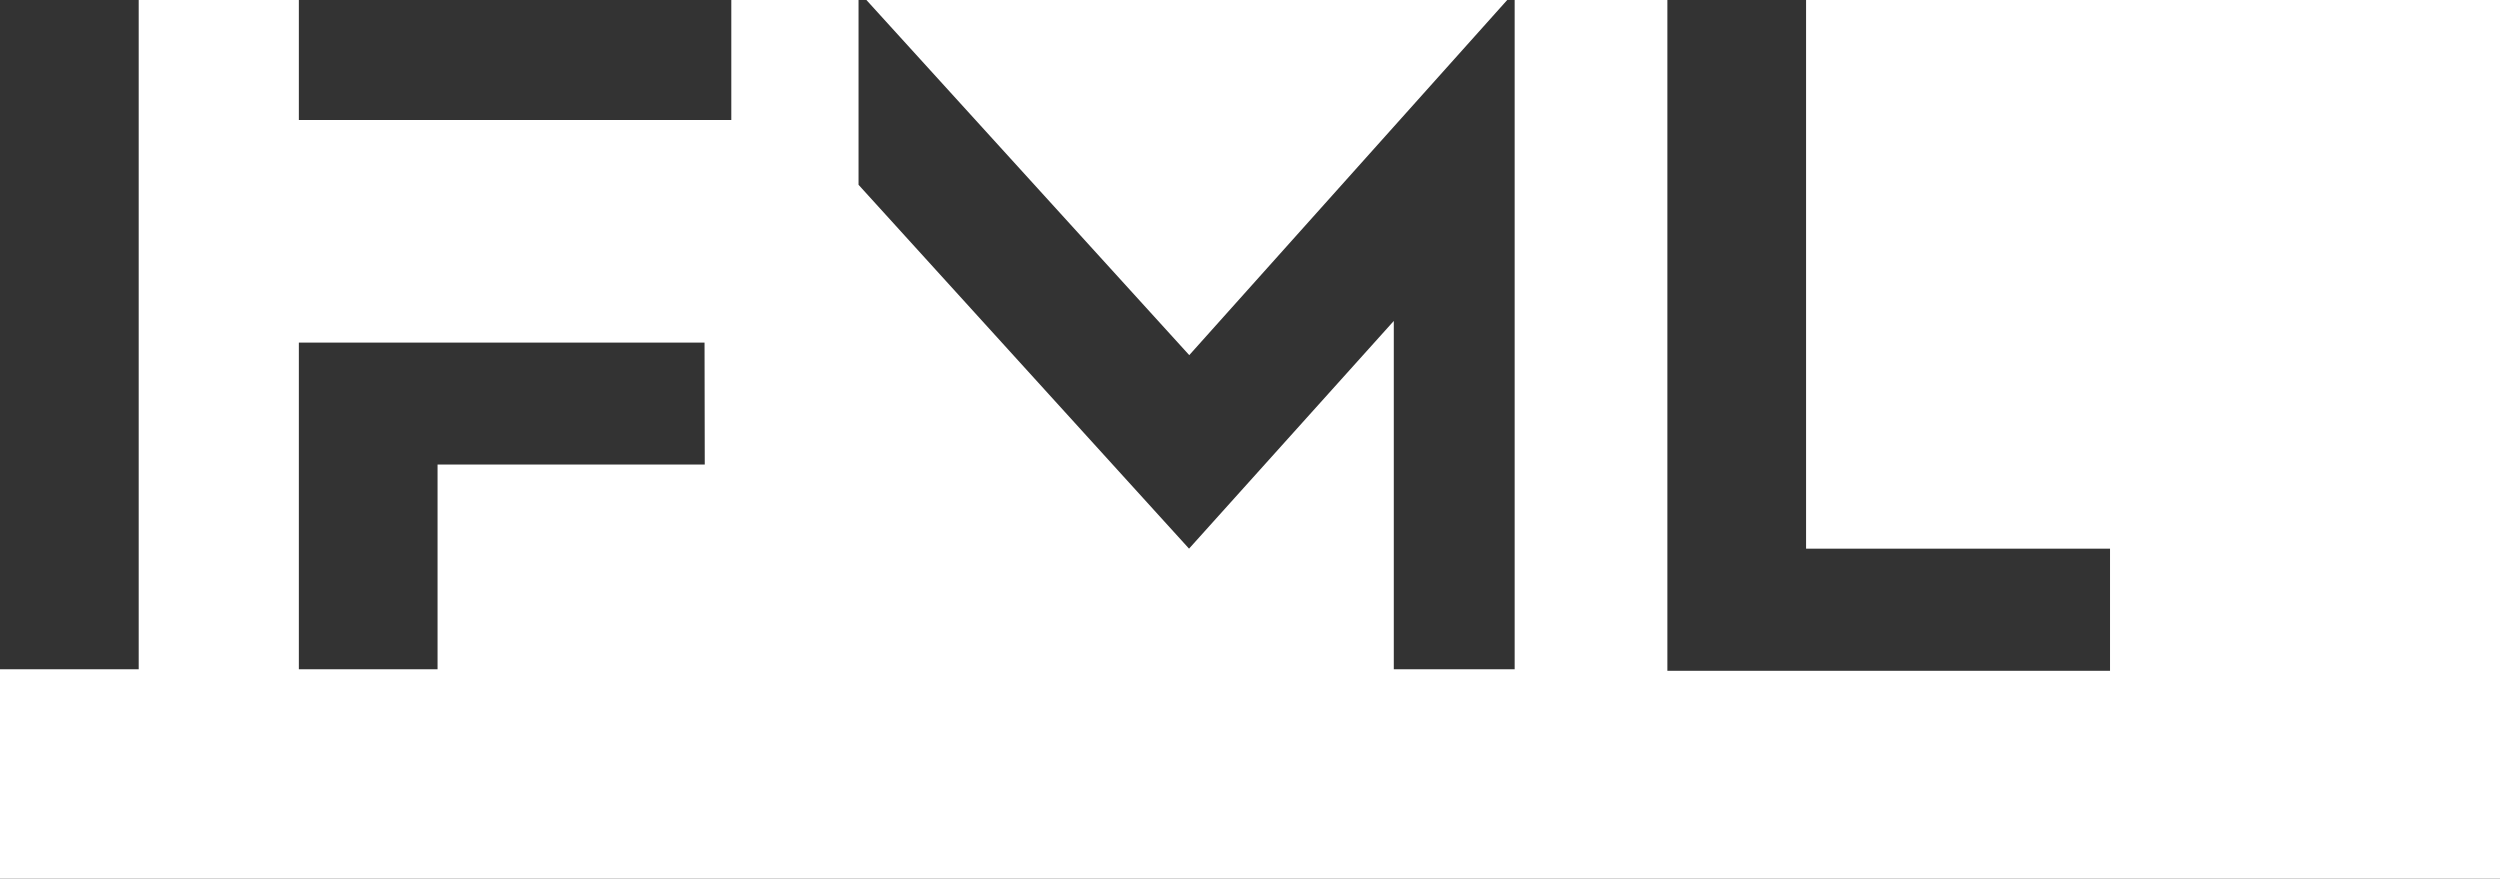
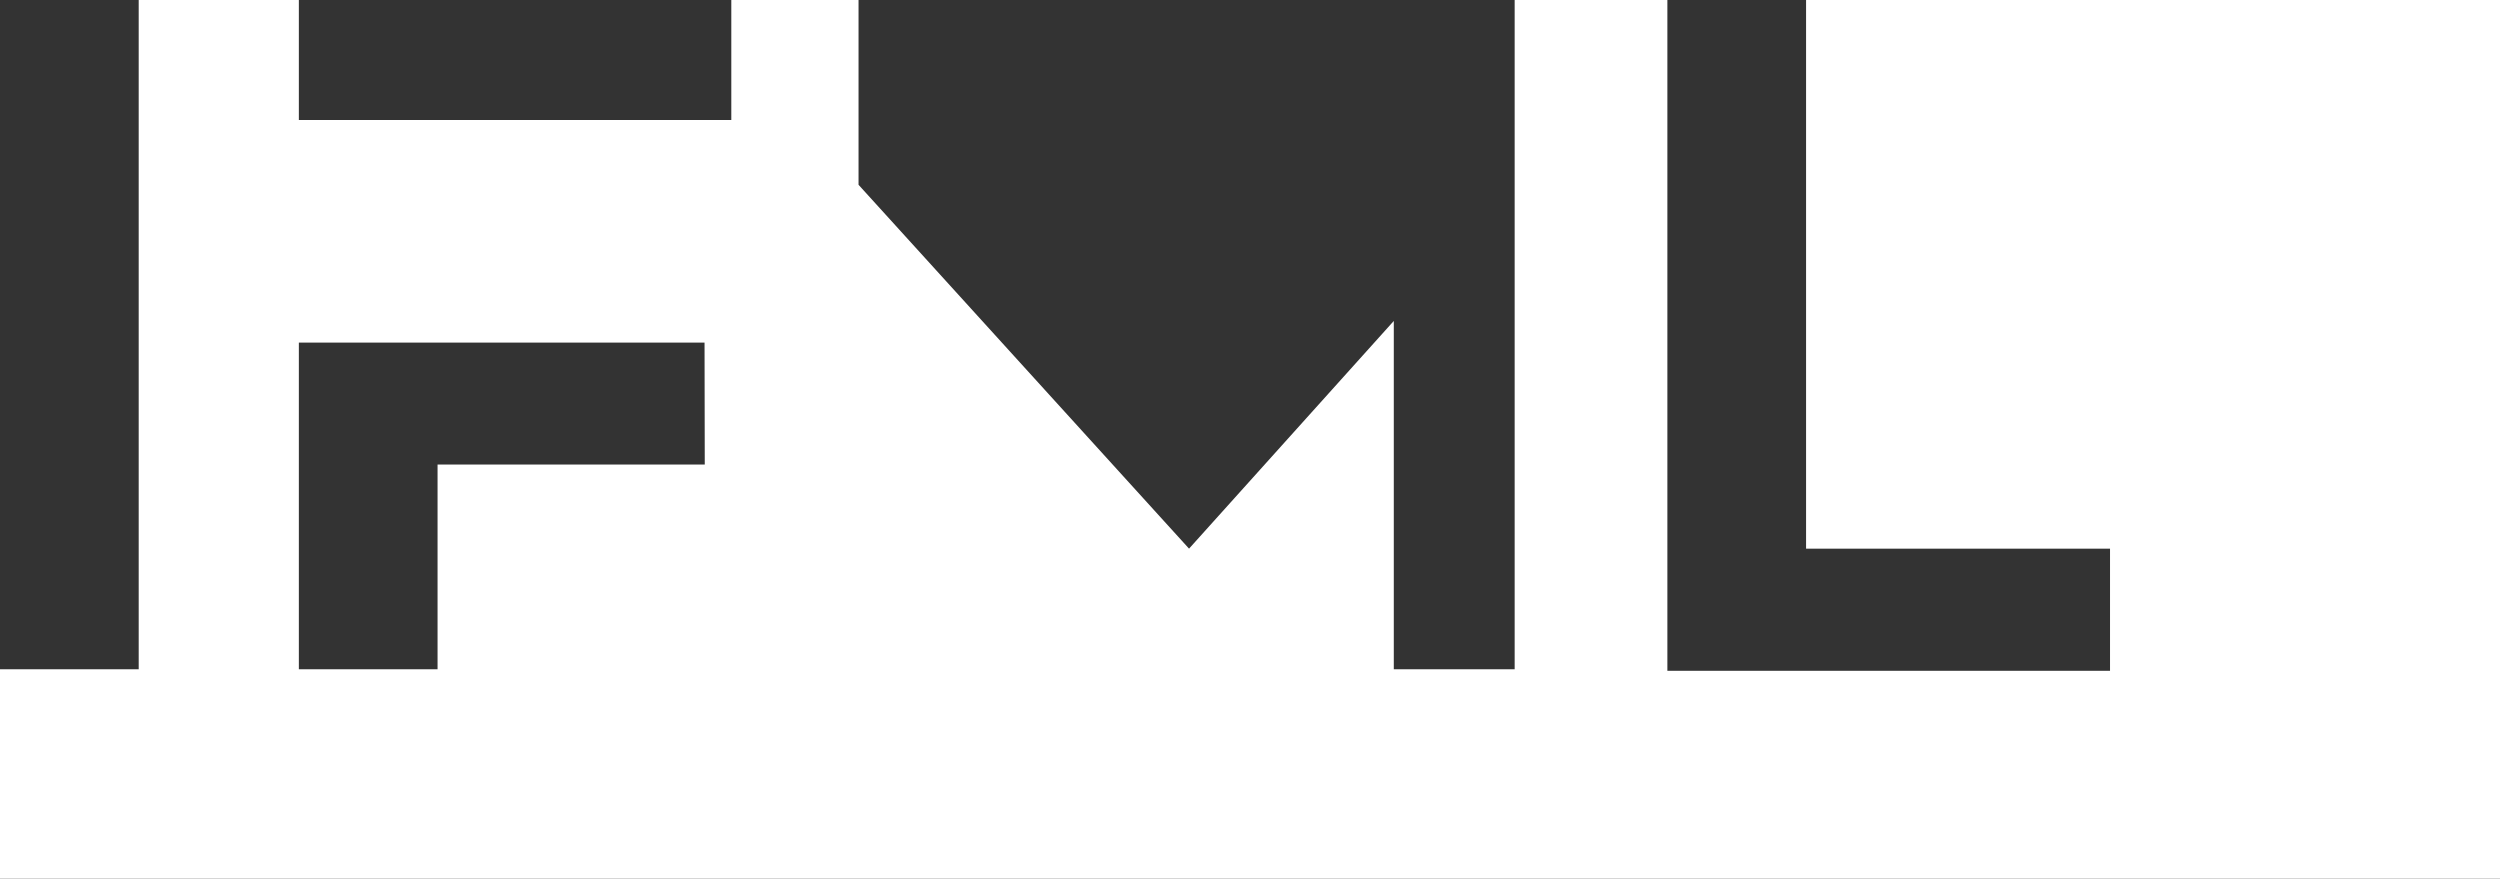
<svg xmlns="http://www.w3.org/2000/svg" version="1.1" id="Layer_1" x="0px" y="0px" width="1177px" height="413.7px" viewBox="0 0 1177 413.7" style="enable-background:new 0 0 1177 413.7;" xml:space="preserve">
  <rect x="0" y="0" width="1177" height="413.7" fill="#333333" stroke="none" />
  <style type="text/css">
	.st0{fill:#FFFFFF;}
</style>
  <g>
-     <polygon class="st0" points="709.6,0 407.9,0 559.9,167.2  " />
    <path class="st0" d="M850.3,0v258.3h143.1v57.5H785V0h-71.9v87v228.1h-56.9v-164l-96.4,107.2L404.2,87V0h-59.9v56.5H206h-65.3V0   H65.3v315.1H0v98.6h1177V0H850.3z M331.8,218.7H206v96.4h-65.3V161.3h191L331.8,218.7L331.8,218.7z" />
  </g>
</svg>